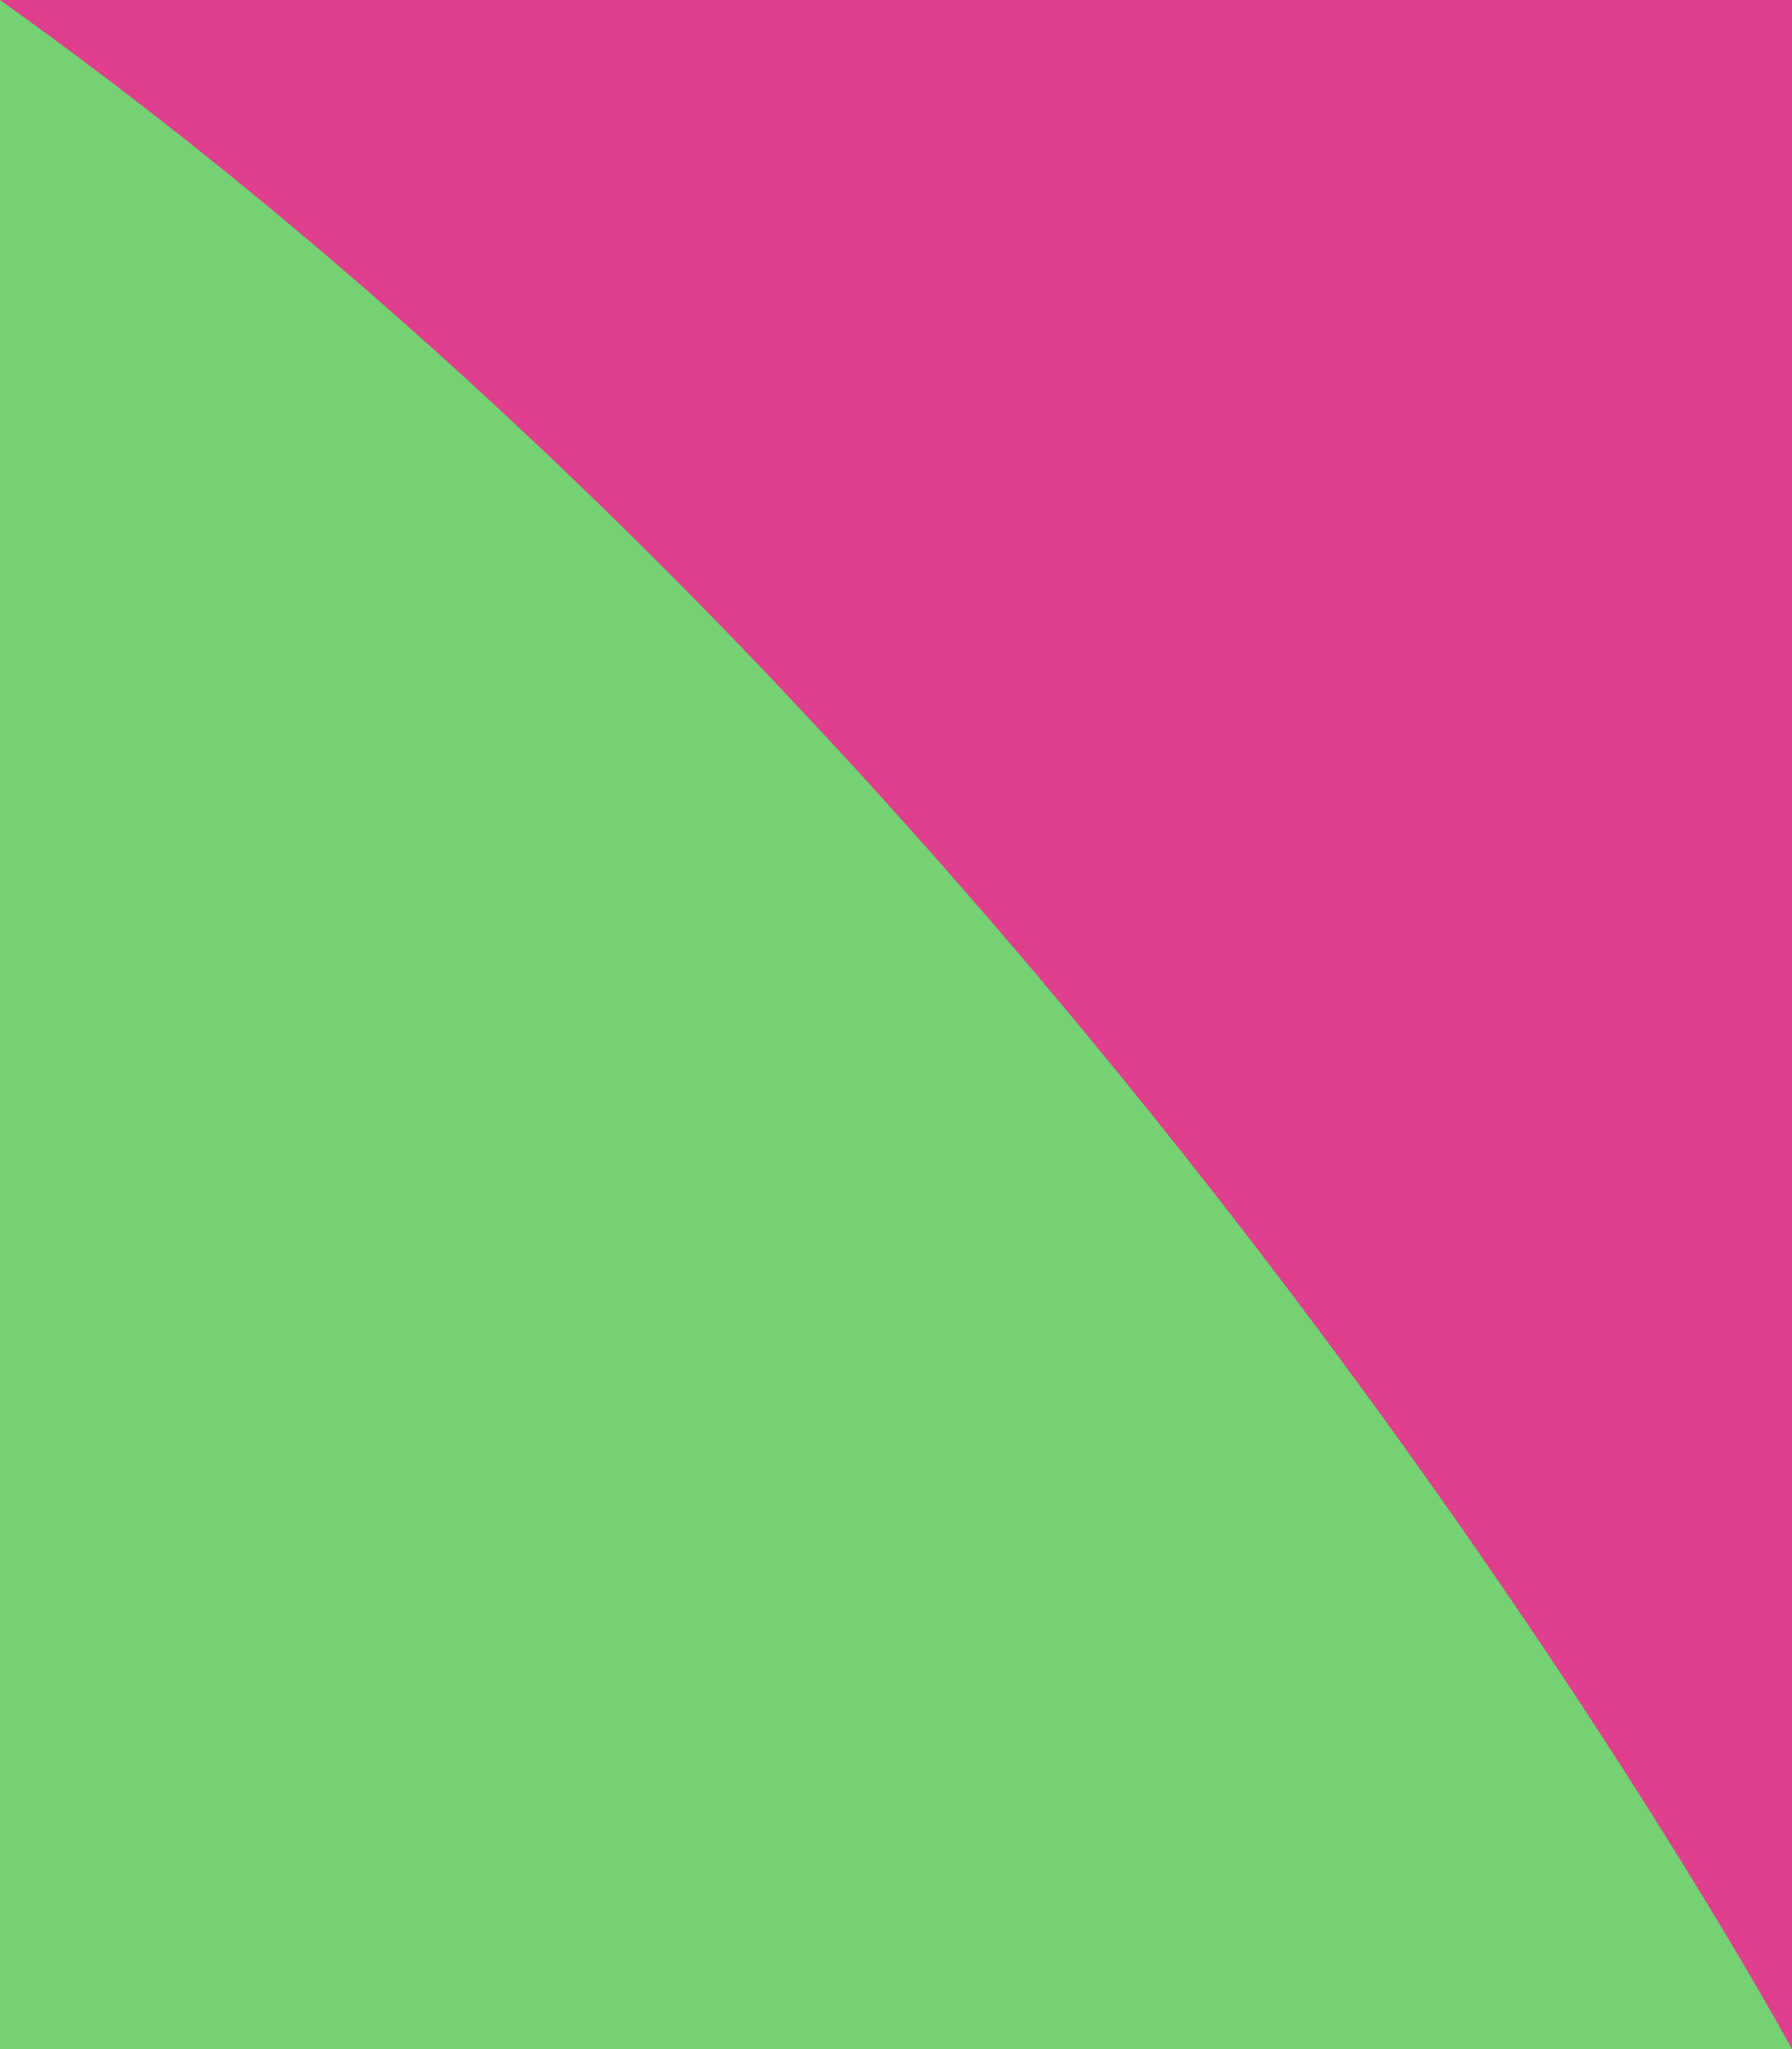
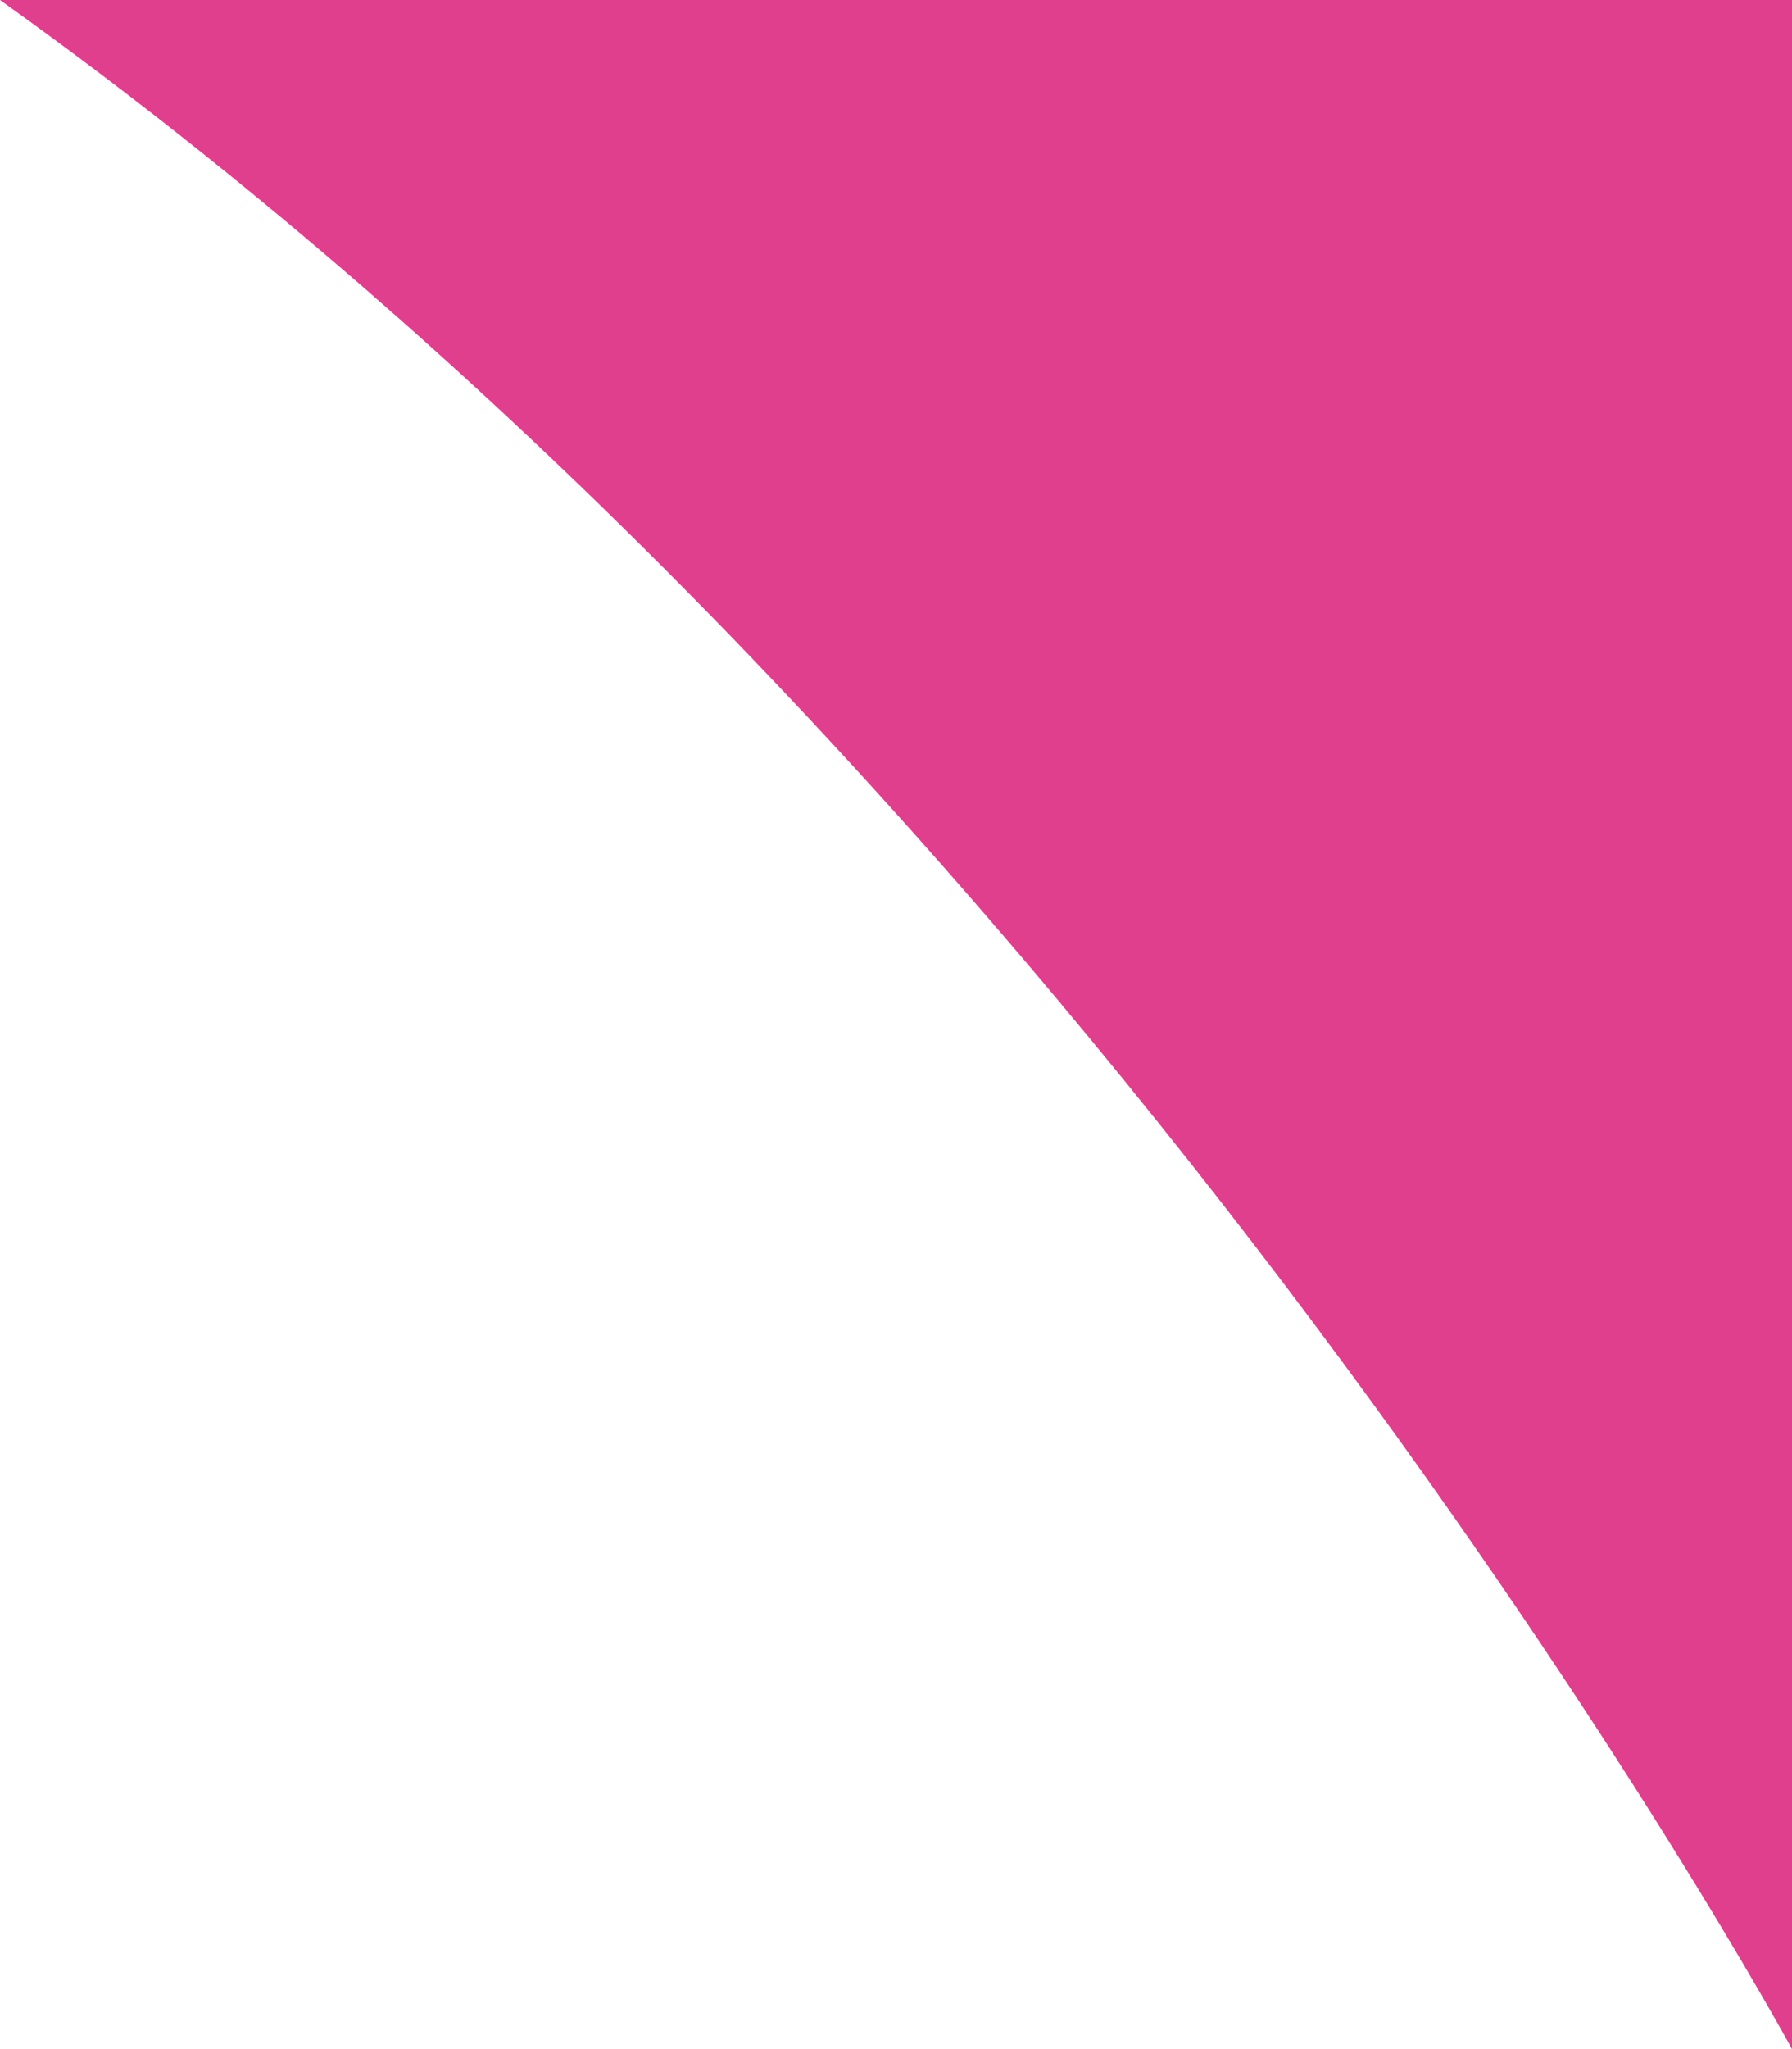
<svg xmlns="http://www.w3.org/2000/svg" id="Layer_1" data-name="Layer 1" viewBox="0 0 70 80">
  <defs>
    <style>.cls-1{fill:#74d274;}.cls-2{fill:#DF3F8C;}</style>
  </defs>
-   <rect class="cls-1" width="70" height="80" />
-   <path class="cls-2" d="M70,80S43.43,31,0,0H70Z" />
+   <path class="cls-2" d="M70,80S43.43,31,0,0H70" />
</svg>